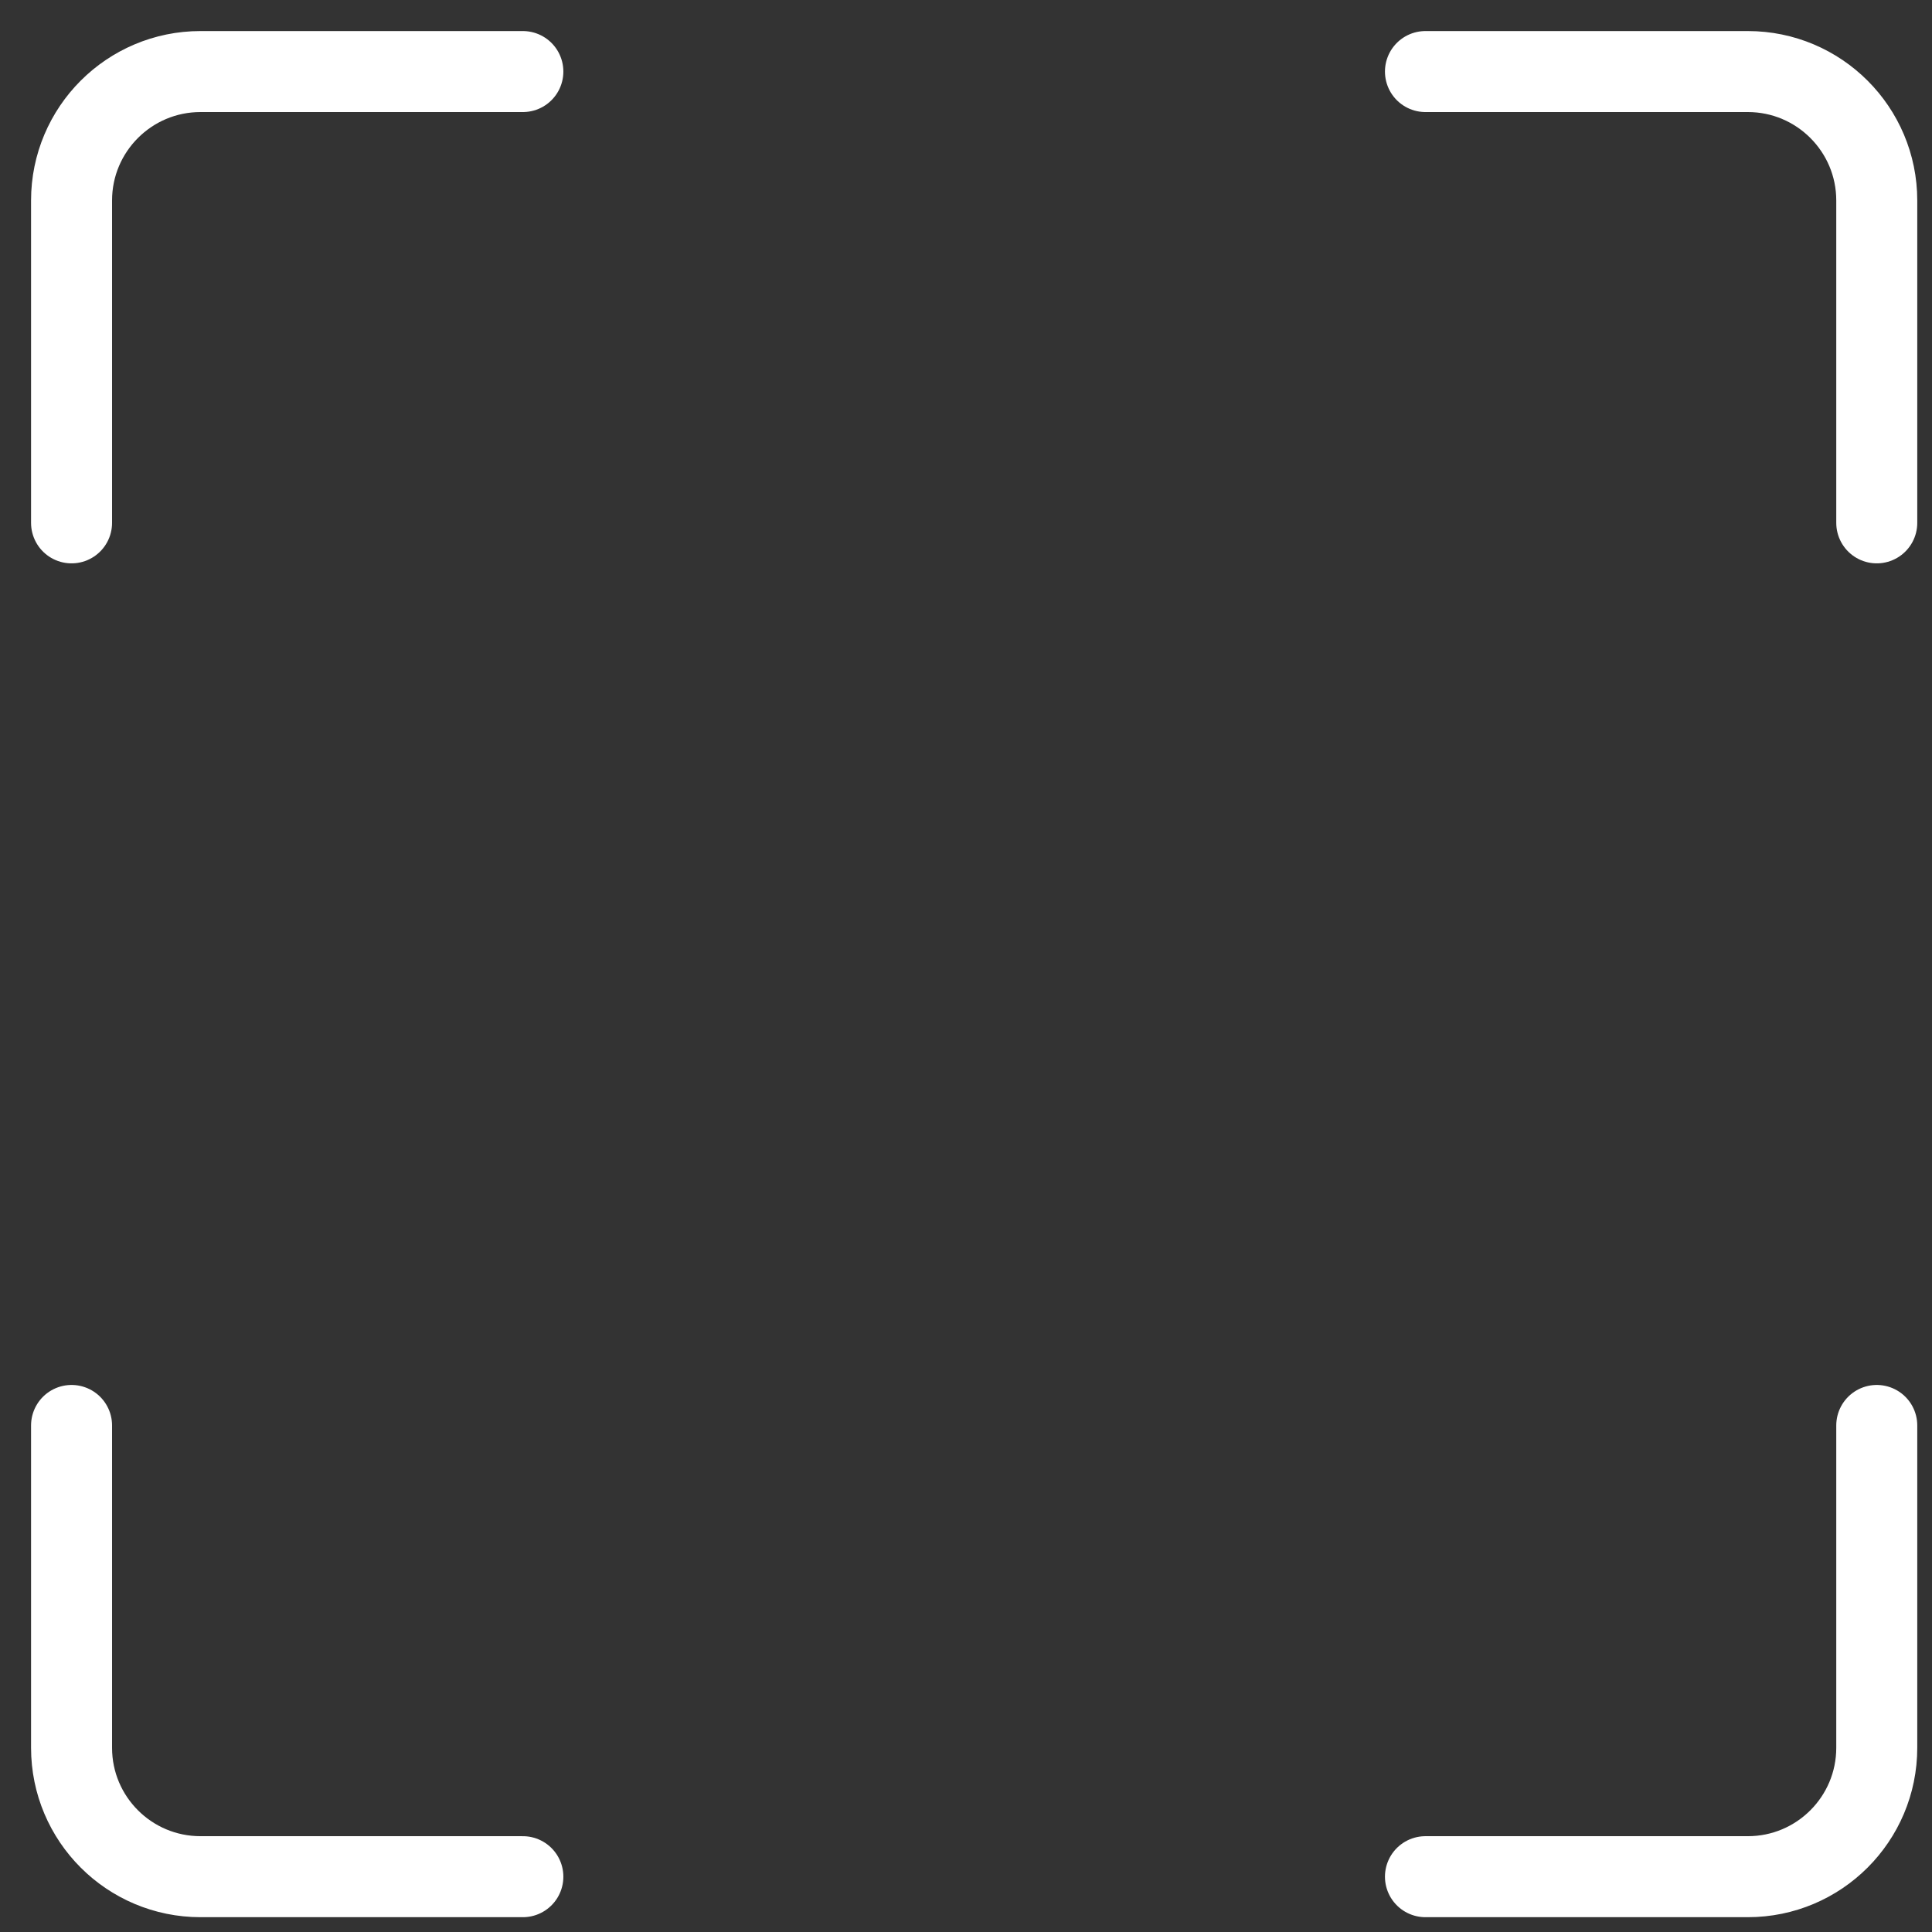
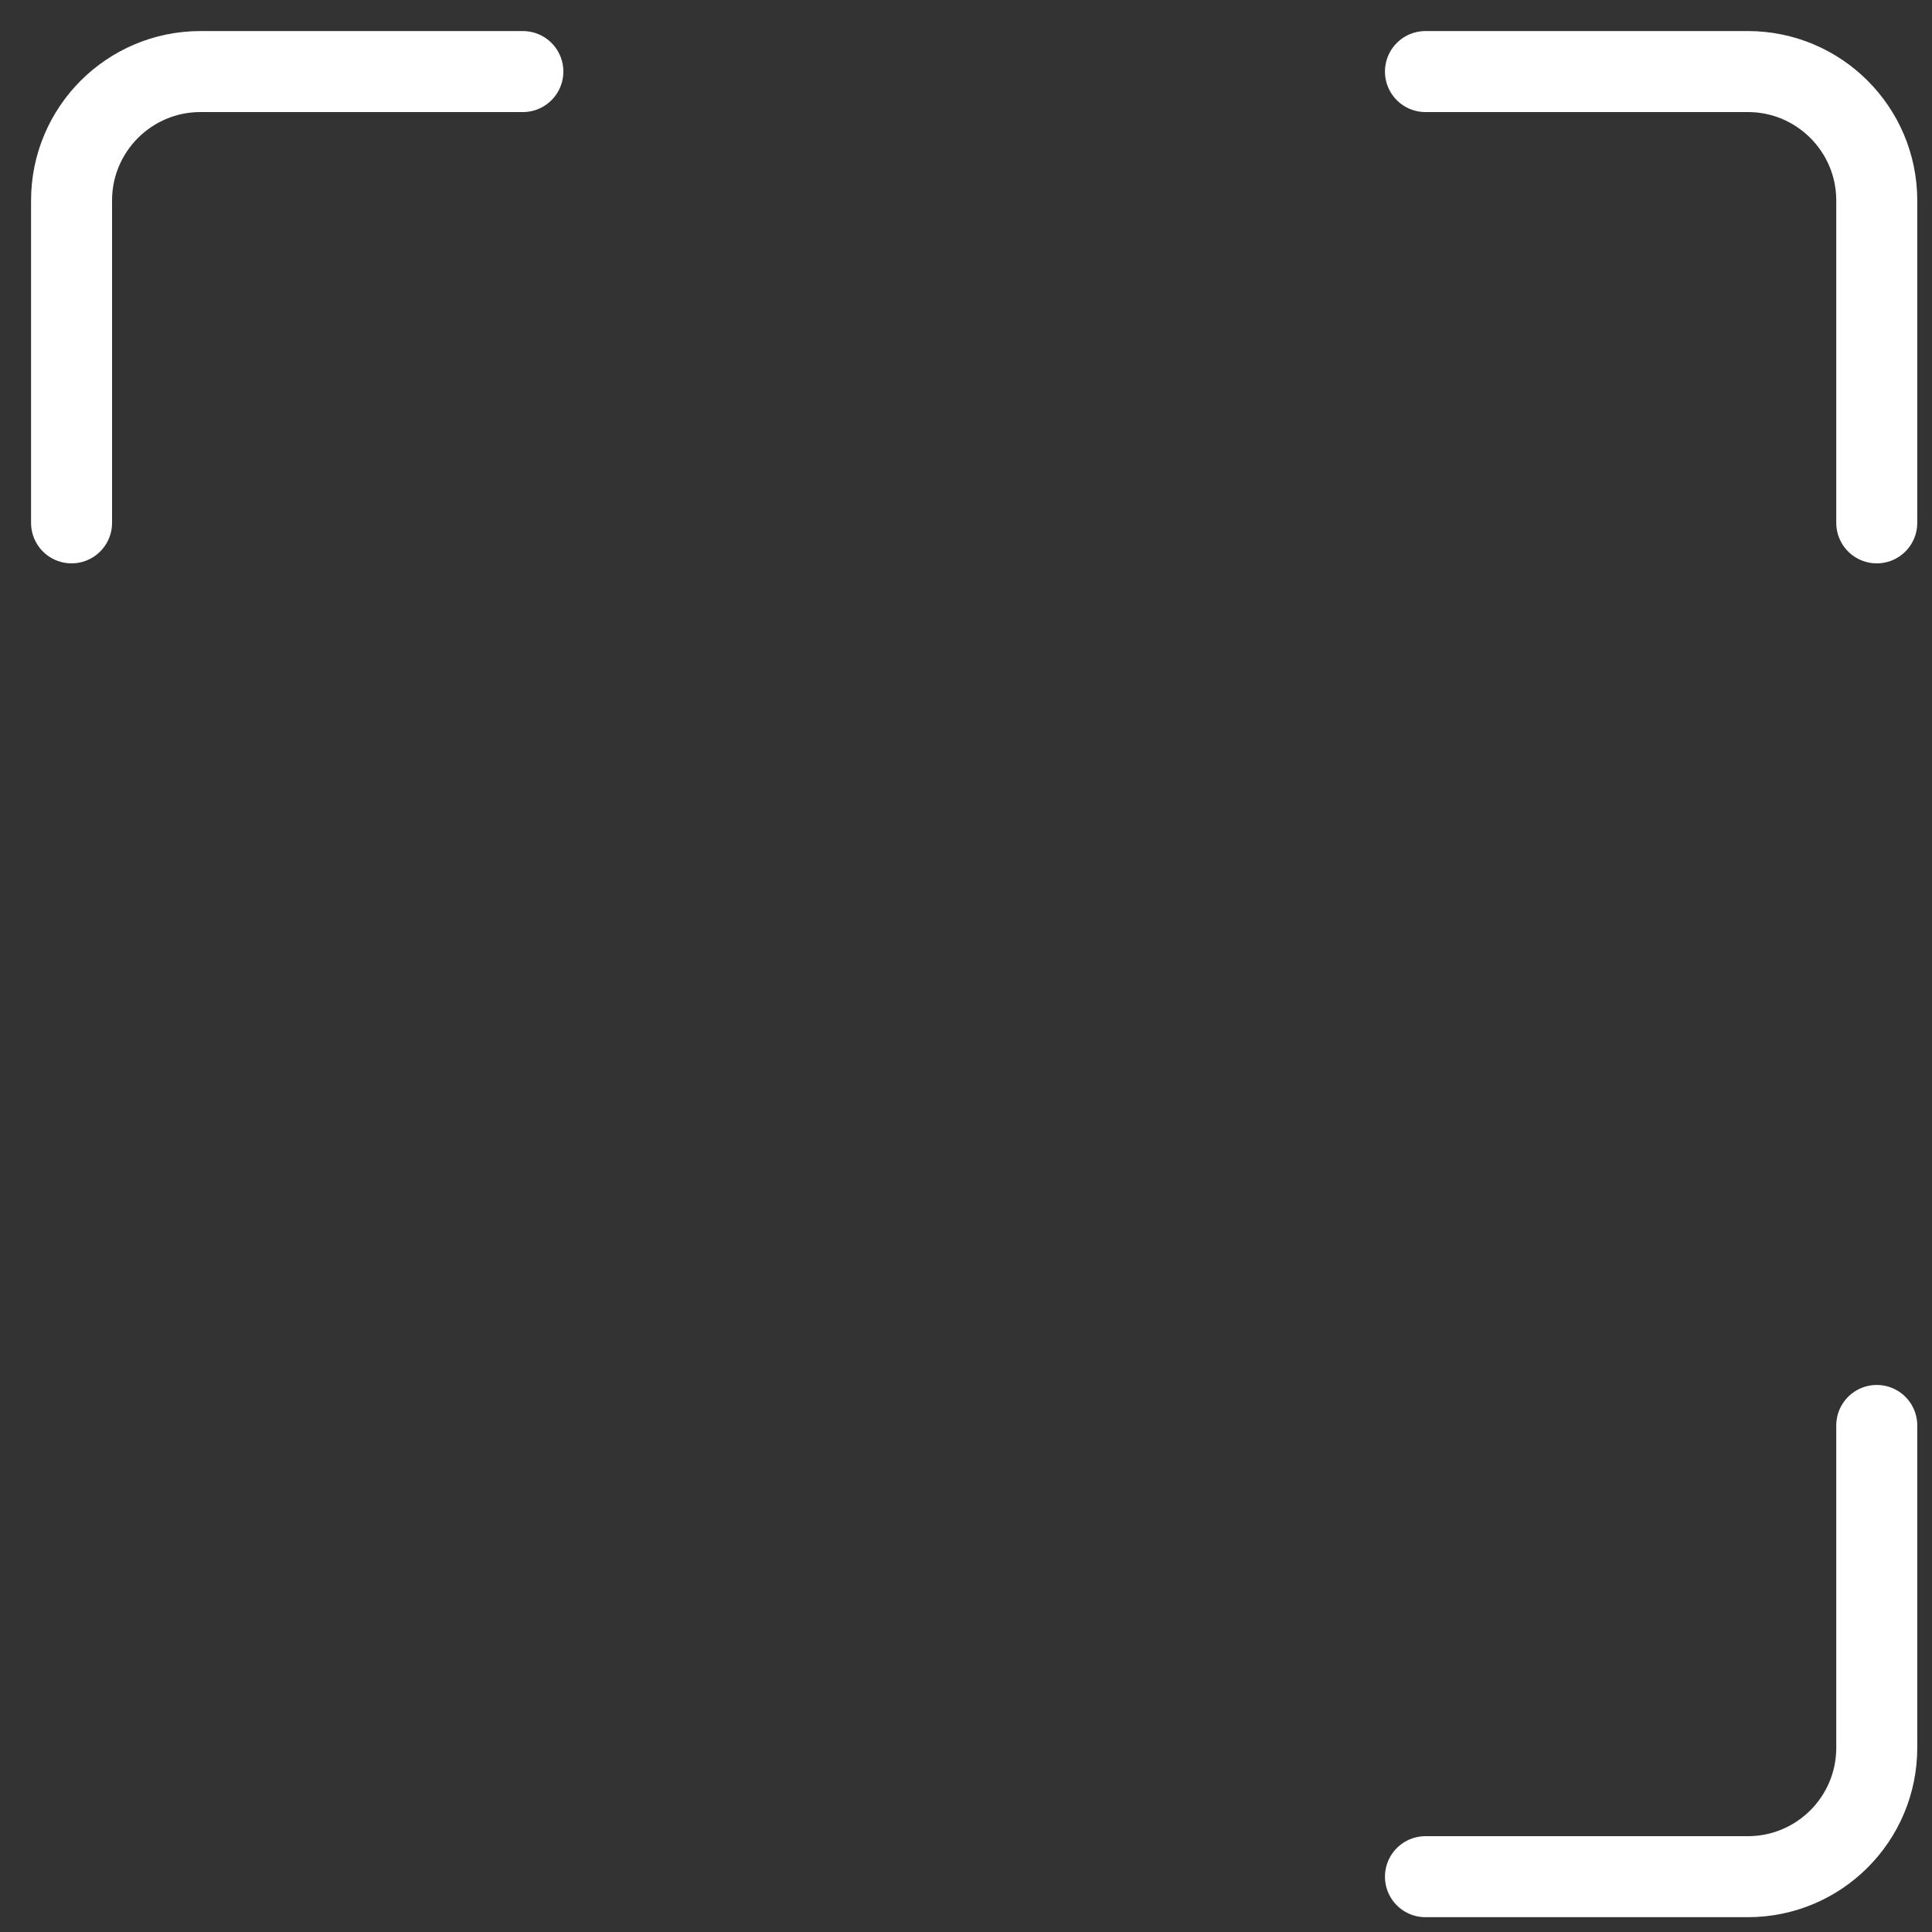
<svg xmlns="http://www.w3.org/2000/svg" fill="none" height="100%" overflow="visible" preserveAspectRatio="none" style="display: block;" viewBox="0 0 27 27" width="100%">
  <rect x="0" y="0" width="27" height="27" fill="#333333" stroke="none" />
  <g id="scanner">
-     <path d="M7.307 26.227H2.802C1.807 26.227 1 25.421 1 24.425L1 19.921" id="Vector 138" stroke="white" stroke-linecap="round" stroke-width="1.132" />
    <path d="M26.228 19.921V24.425C26.228 25.421 25.421 26.227 24.426 26.227H19.921" id="Vector 902" stroke="white" stroke-linecap="round" stroke-width="1.132" />
    <path d="M19.921 1L24.426 1C25.421 1 26.228 1.807 26.228 2.802V7.307" id="Vector 901" stroke="white" stroke-linecap="round" stroke-width="1.132" />
    <path d="M1 7.307V2.802C1 1.807 1.807 1 2.802 1H7.307" id="Vector 900" stroke="white" stroke-linecap="round" stroke-width="1.132" />
  </g>
</svg>